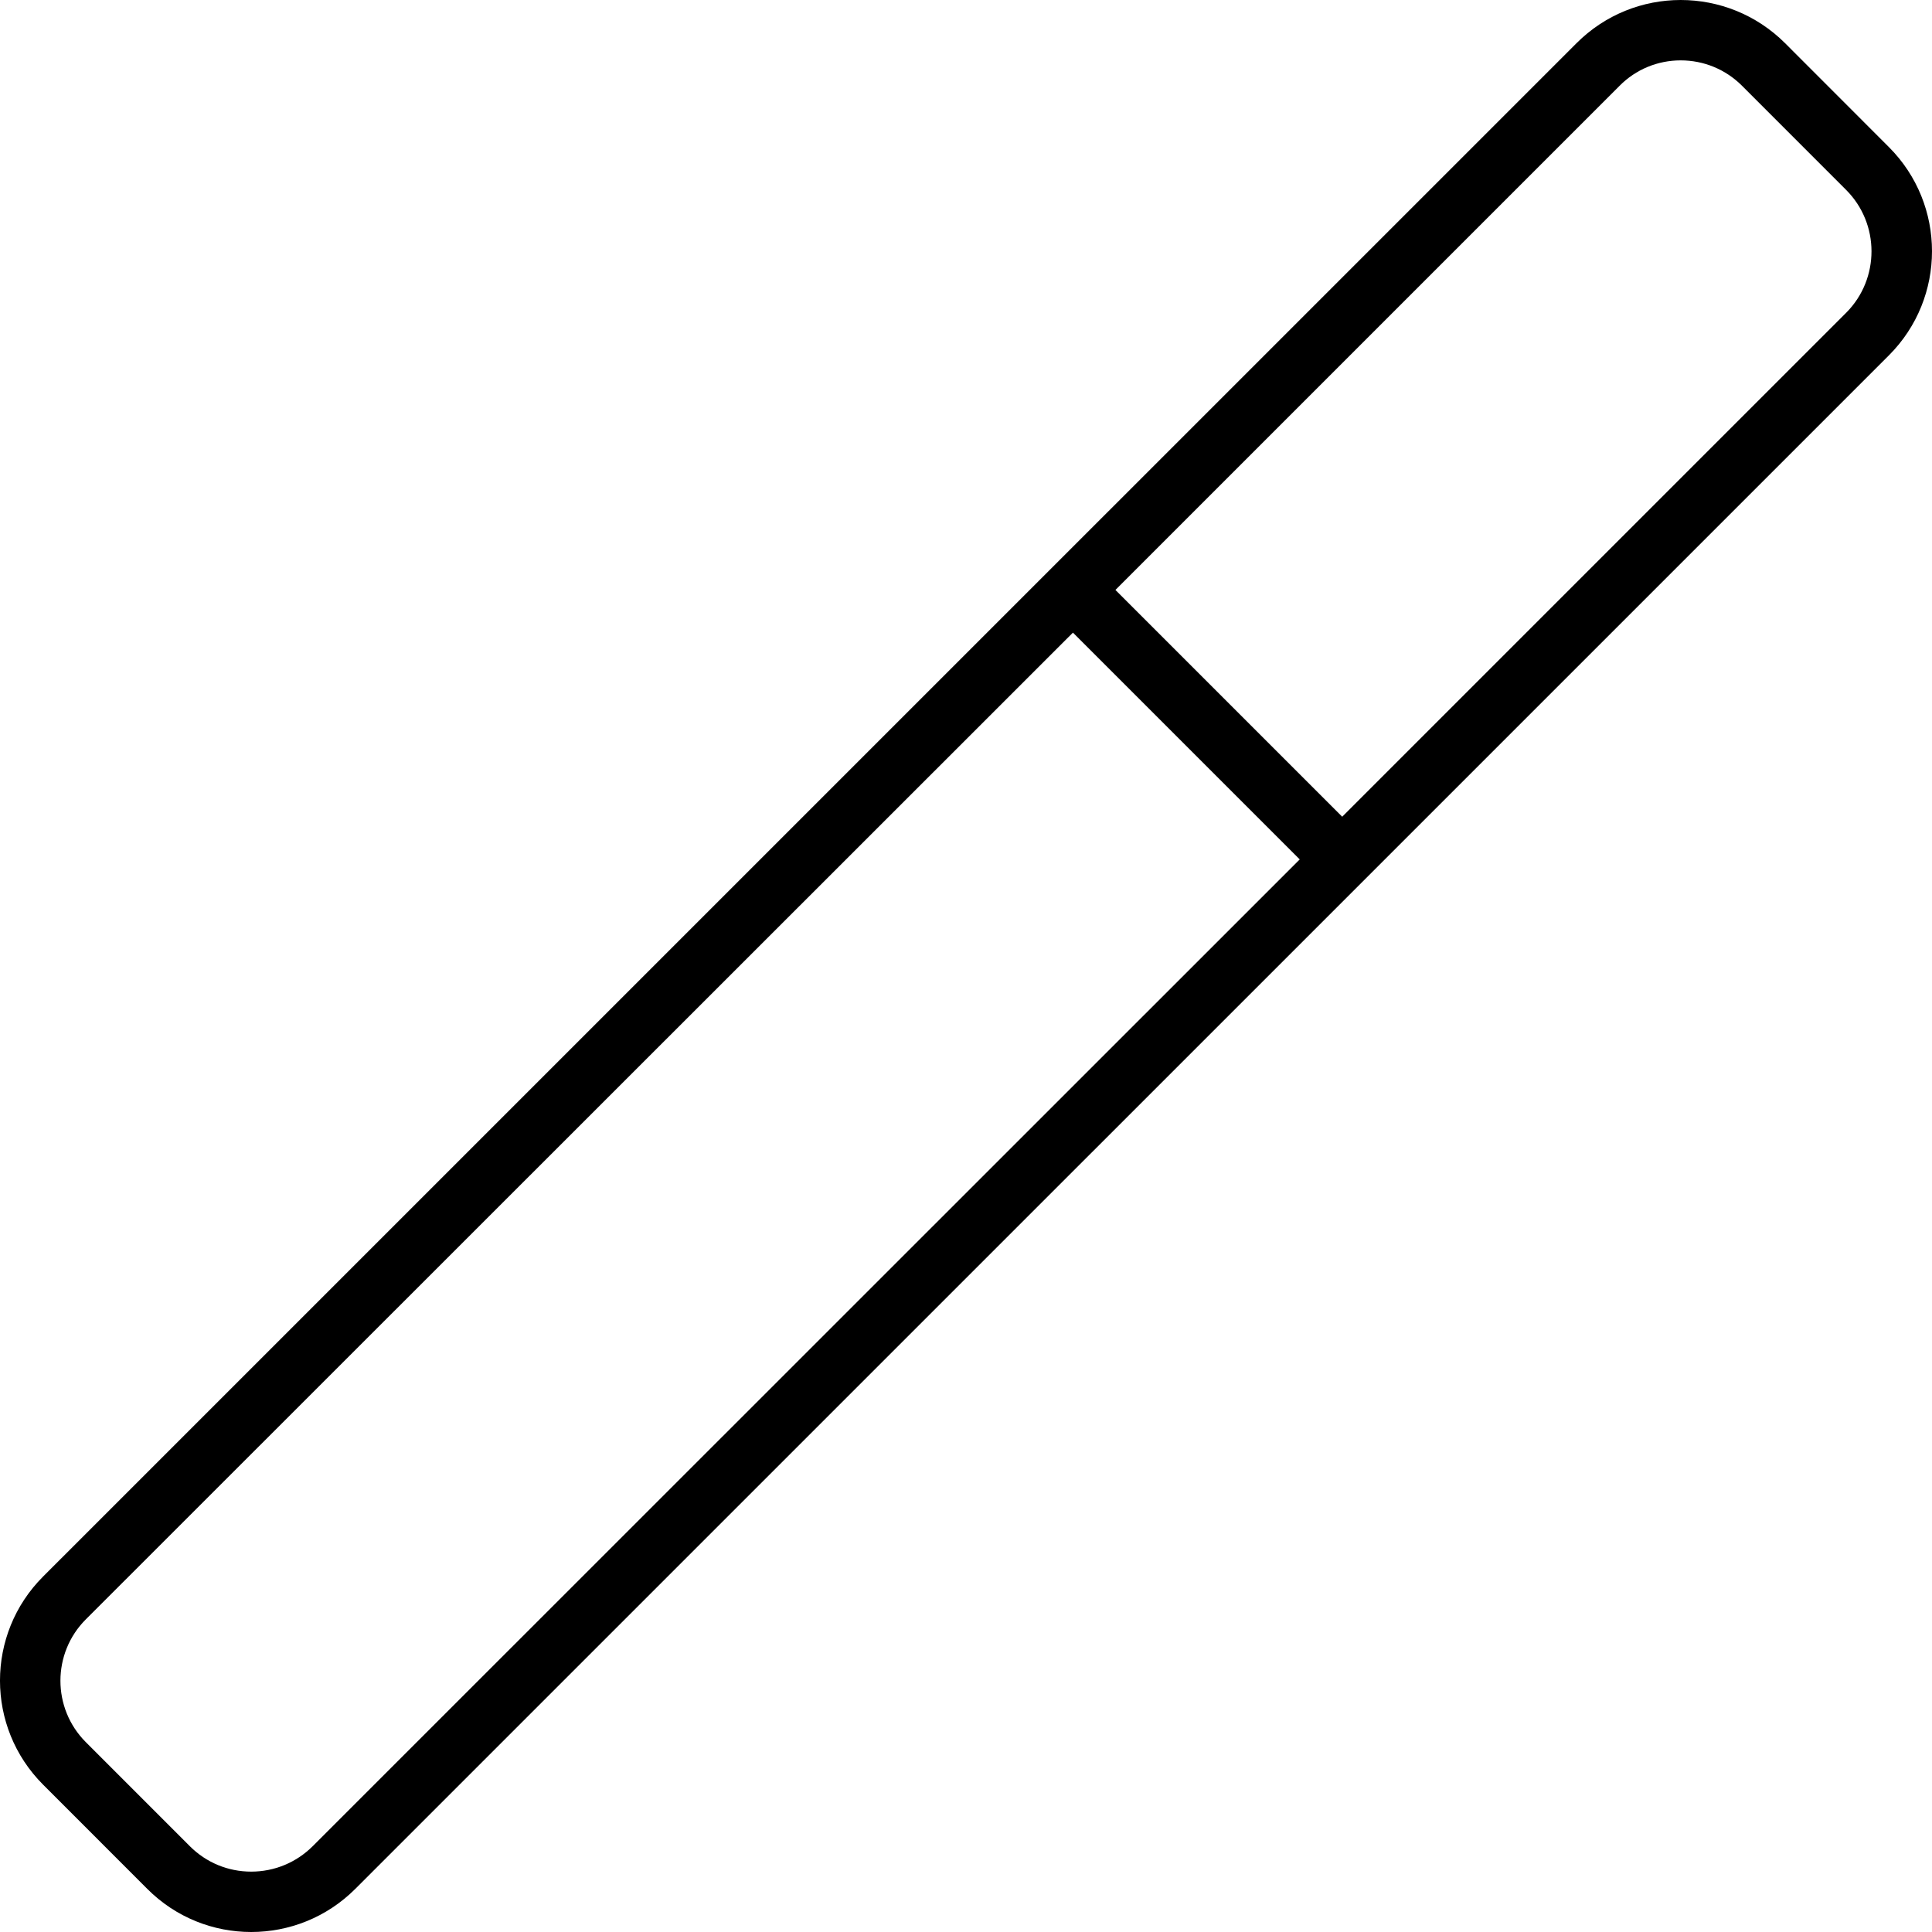
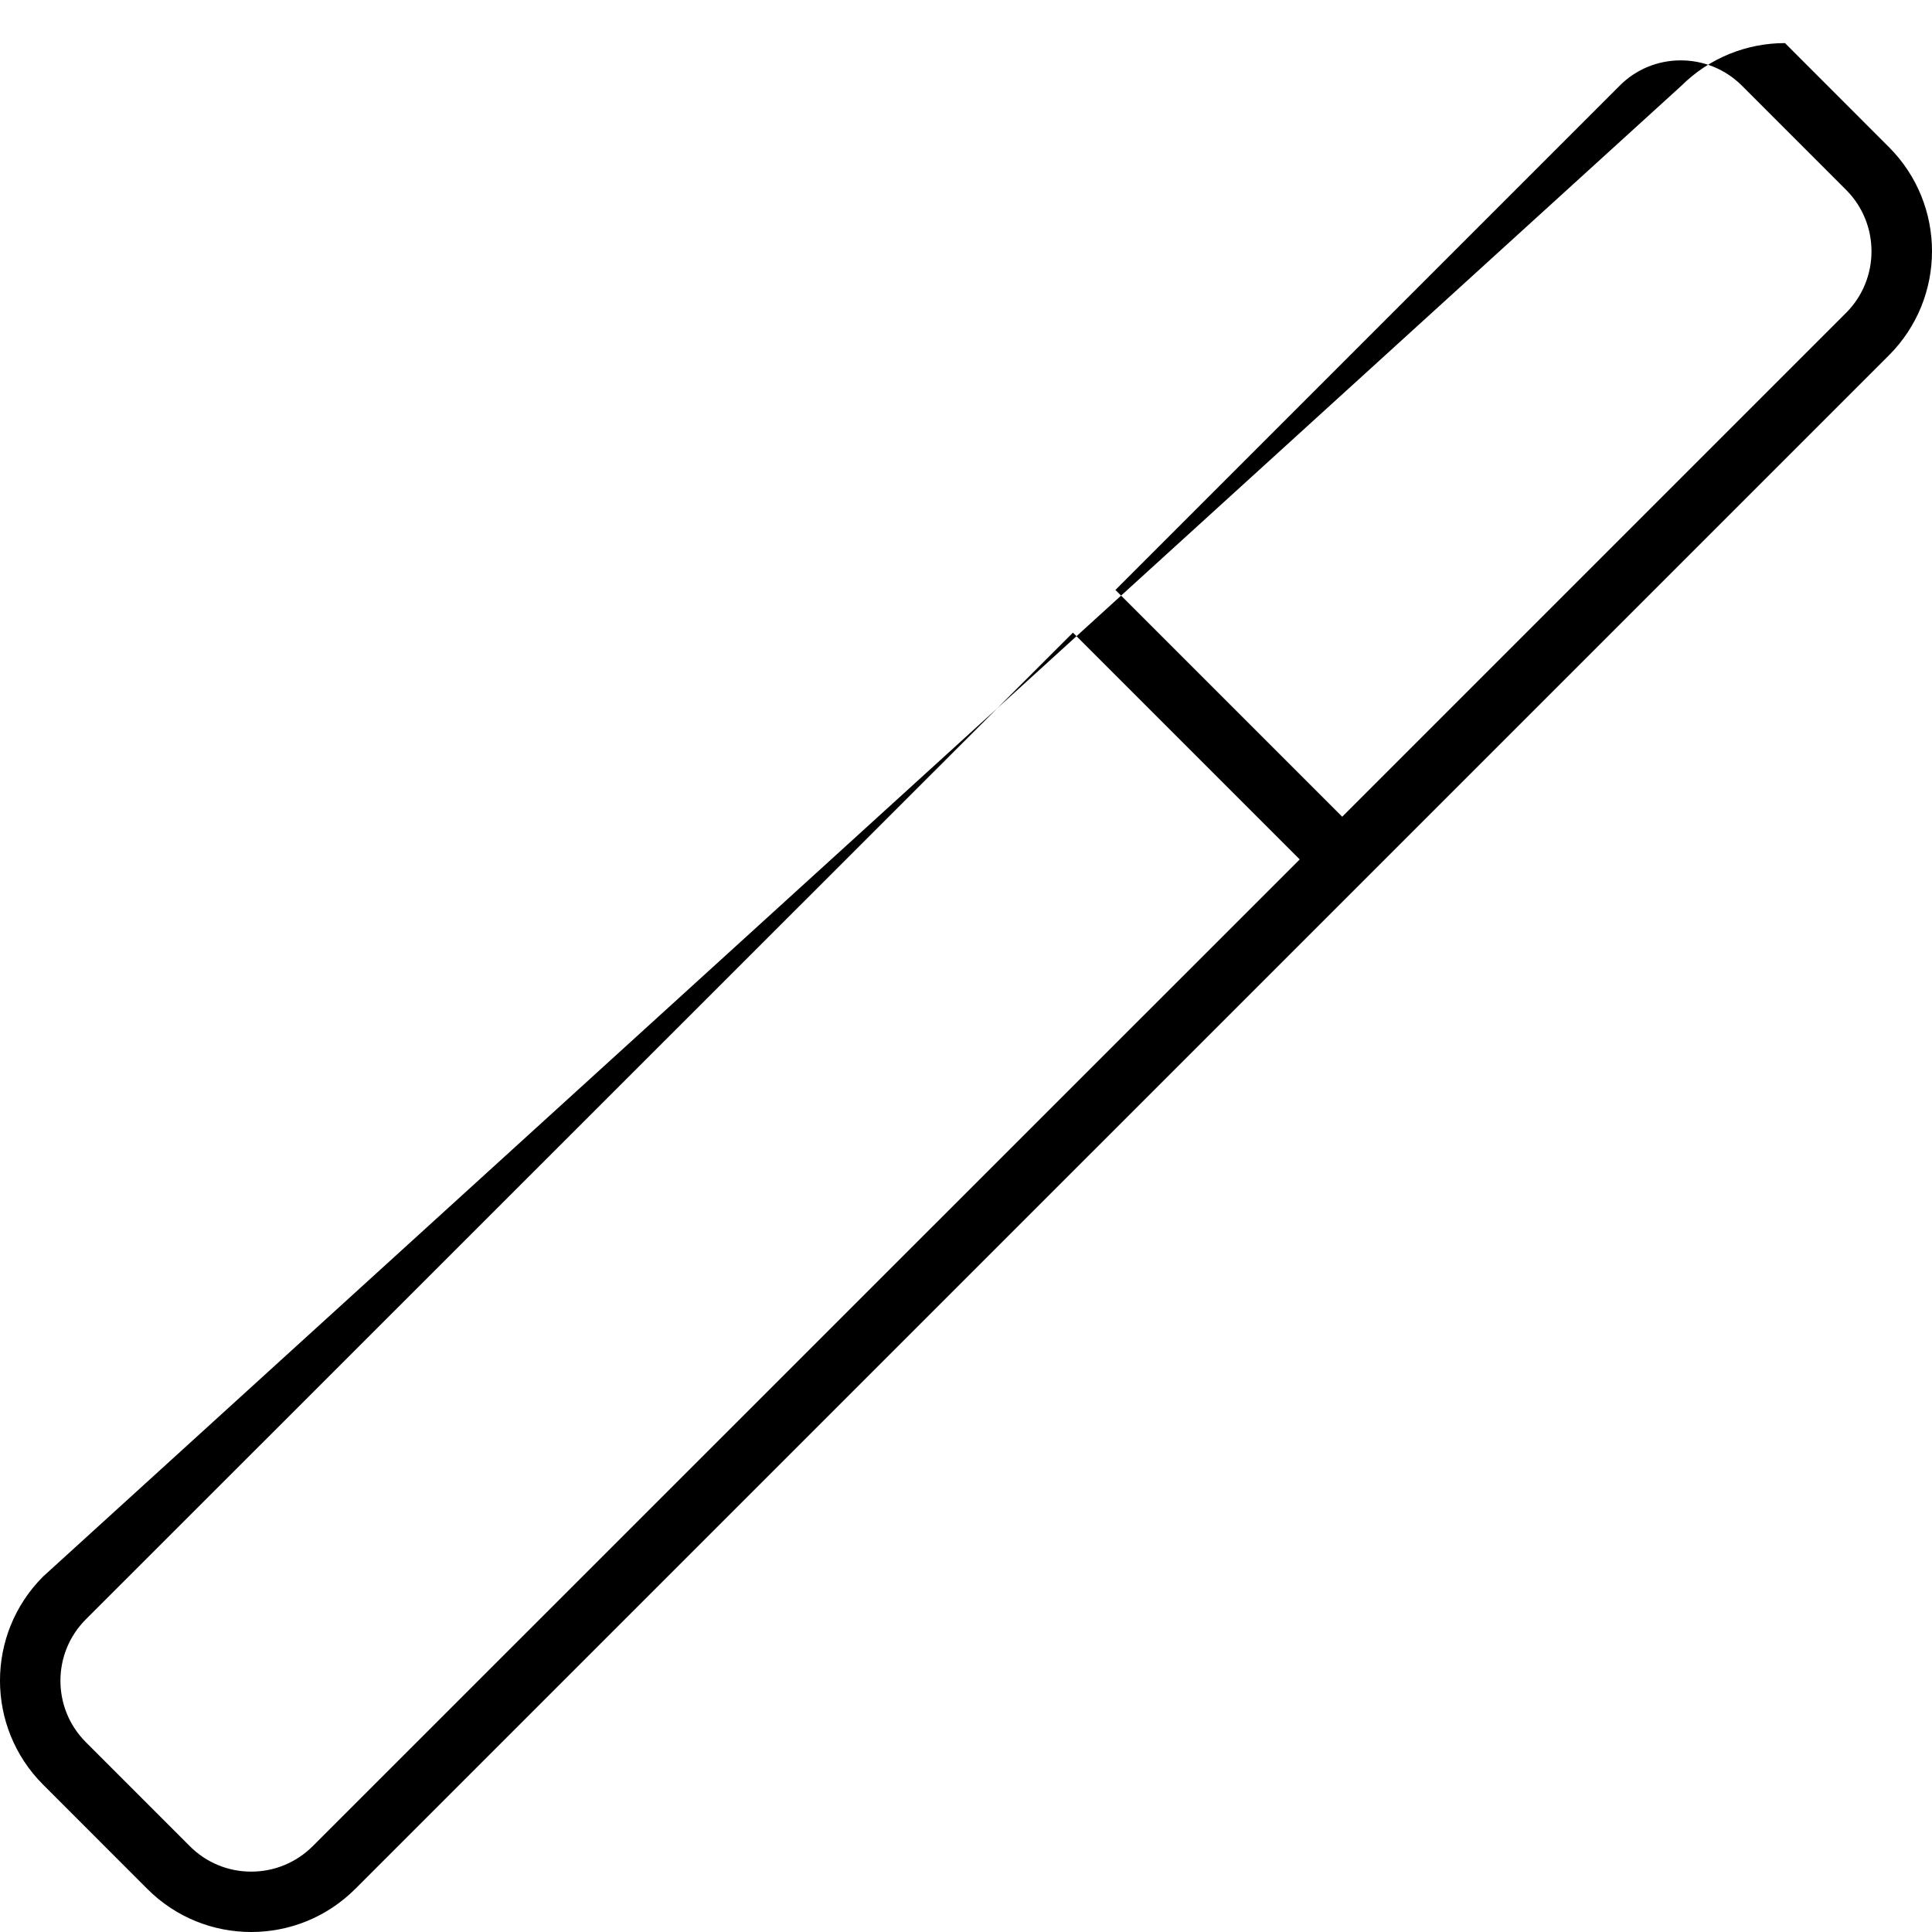
<svg xmlns="http://www.w3.org/2000/svg" viewBox="0 0 512 512">
-   <path d="M500.6 39l-27.56-27.58C465.4 3.809 455.4 0 445.4 0c-9.982 0-19.96 3.807-27.58 11.42L11.42 417.8c-15.23 15.23-15.23 39.92-.002 55.15l27.57 27.58C46.61 508.2 56.59 512 66.57 512c9.982 0 19.96-3.807 27.58-11.42L500.6 94.15C515.8 78.92 515.8 54.23 500.6 39zM82.83 489.3C78.49 493.6 72.71 496 66.57 496s-11.92-2.393-16.26-6.738l-27.57-27.58c-8.967-8.969-8.967-23.56 .002-32.53l261.6-261.5l60.1 60.1L82.83 489.3zM489.3 82.84l-133.6 133.6l-60.1-60.1l133.6-133.6C433.5 18.39 439.3 16 445.4 16c6.145 0 11.92 2.393 16.26 6.734l27.57 27.58C498.2 59.28 498.2 73.87 489.3 82.84z" />
+   <path d="M500.6 39l-27.56-27.58c-9.982 0-19.96 3.807-27.58 11.42L11.42 417.8c-15.23 15.23-15.23 39.92-.002 55.15l27.57 27.58C46.61 508.2 56.59 512 66.57 512c9.982 0 19.96-3.807 27.58-11.42L500.6 94.15C515.8 78.92 515.8 54.23 500.6 39zM82.83 489.3C78.49 493.6 72.71 496 66.57 496s-11.92-2.393-16.26-6.738l-27.57-27.58c-8.967-8.969-8.967-23.56 .002-32.53l261.6-261.5l60.1 60.1L82.83 489.3zM489.3 82.84l-133.6 133.6l-60.1-60.1l133.6-133.6C433.5 18.39 439.3 16 445.4 16c6.145 0 11.92 2.393 16.26 6.734l27.57 27.58C498.2 59.28 498.2 73.87 489.3 82.84z" />
</svg>